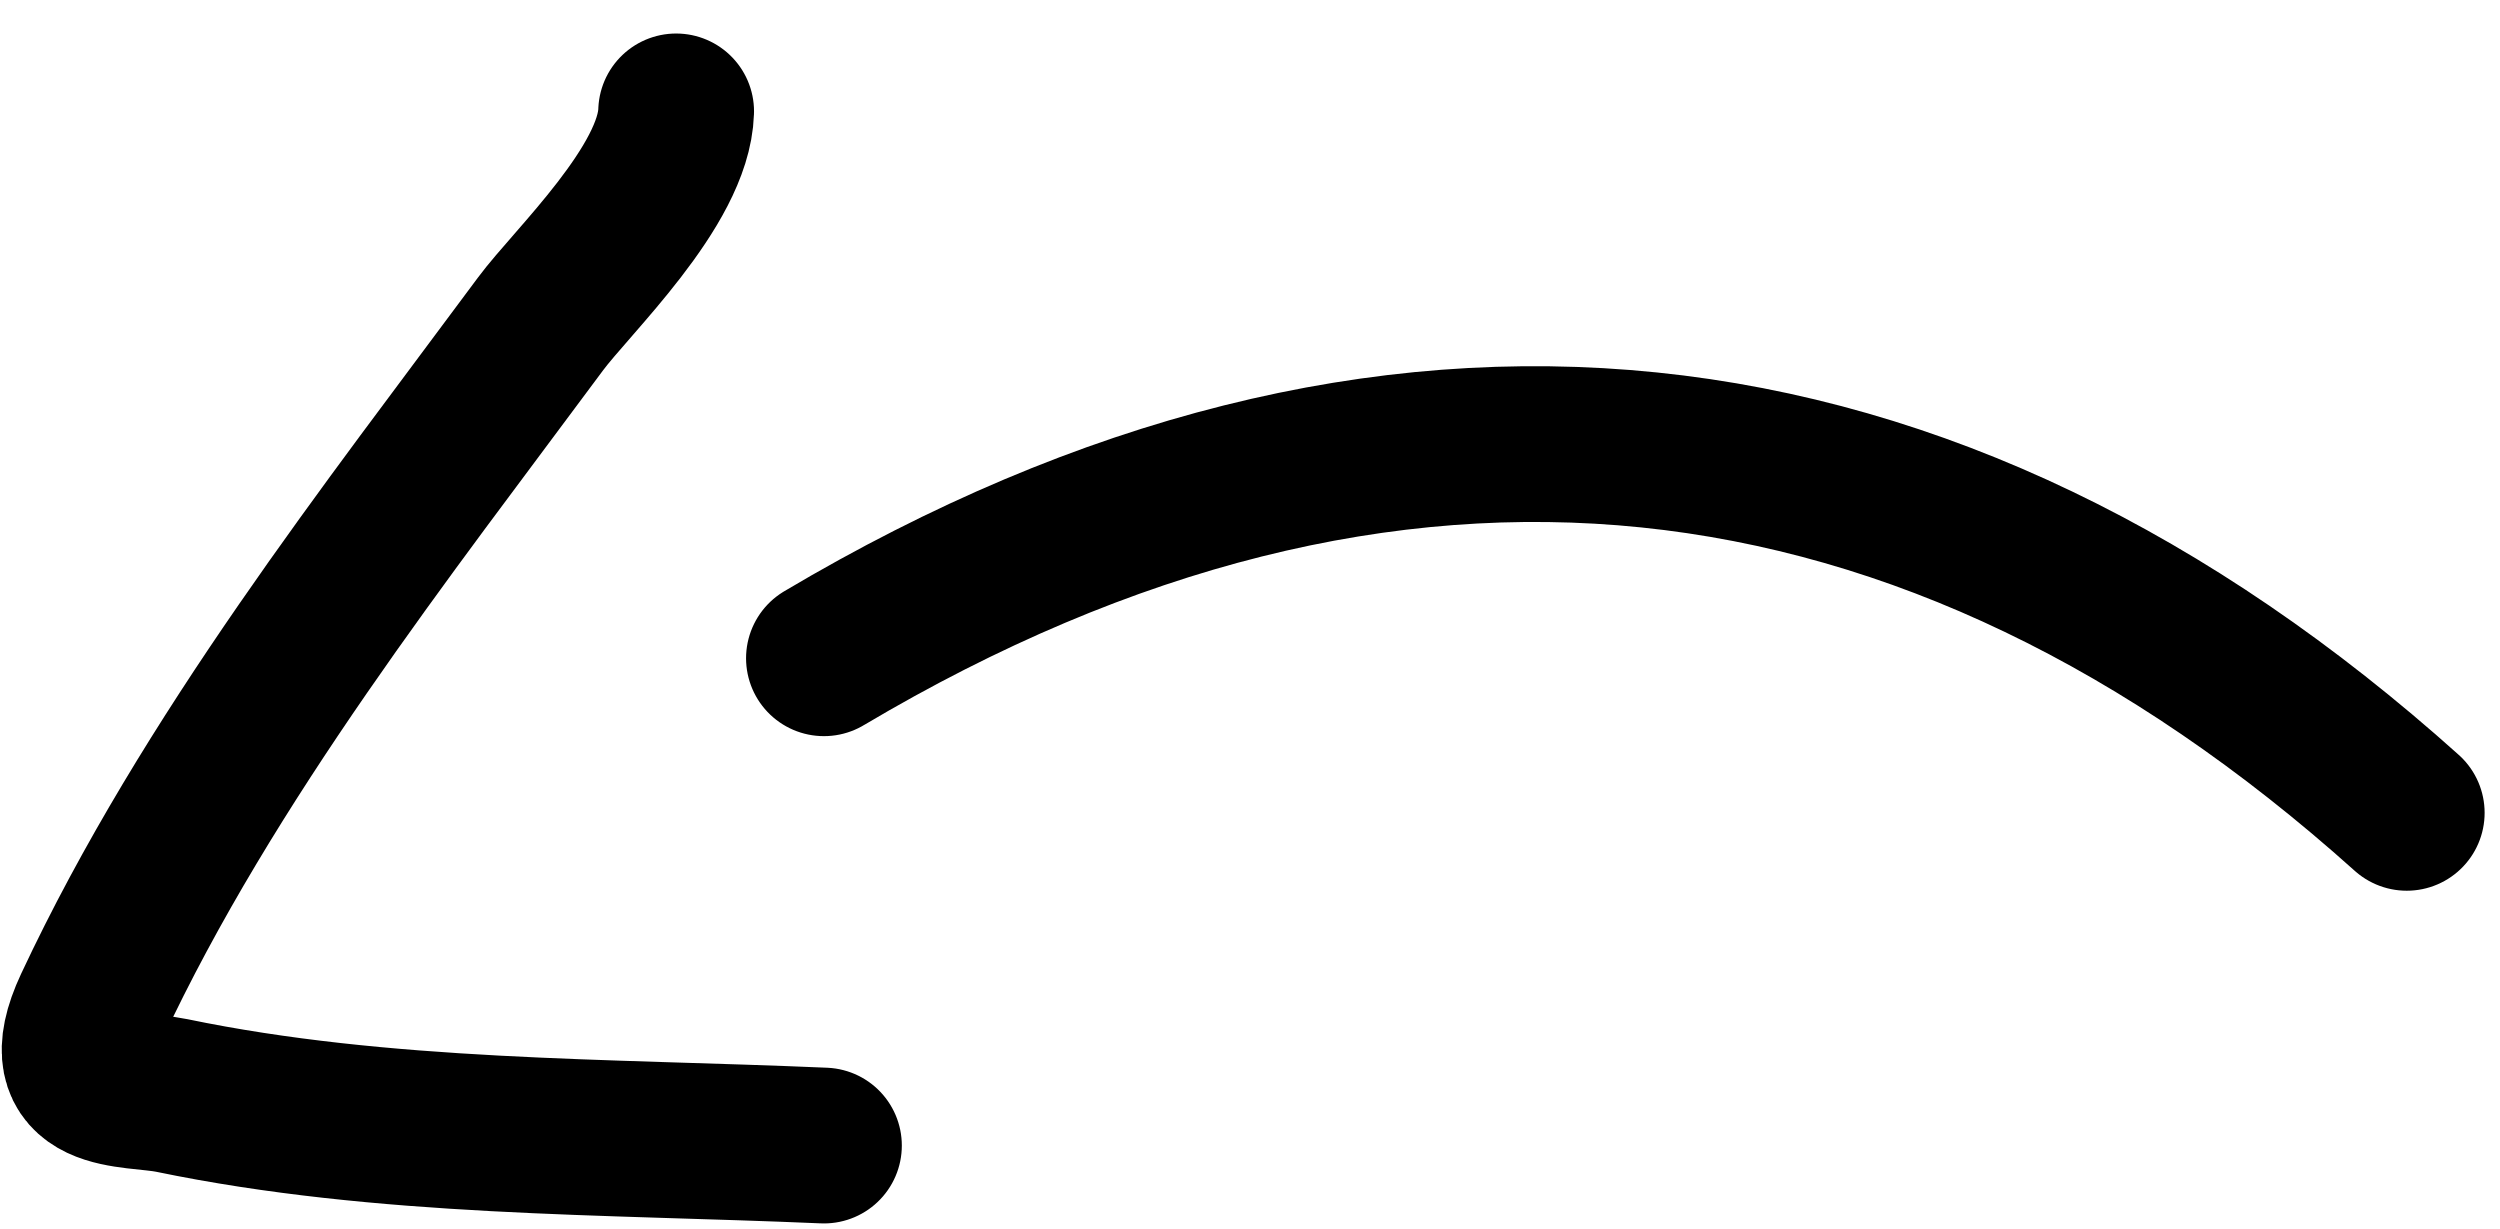
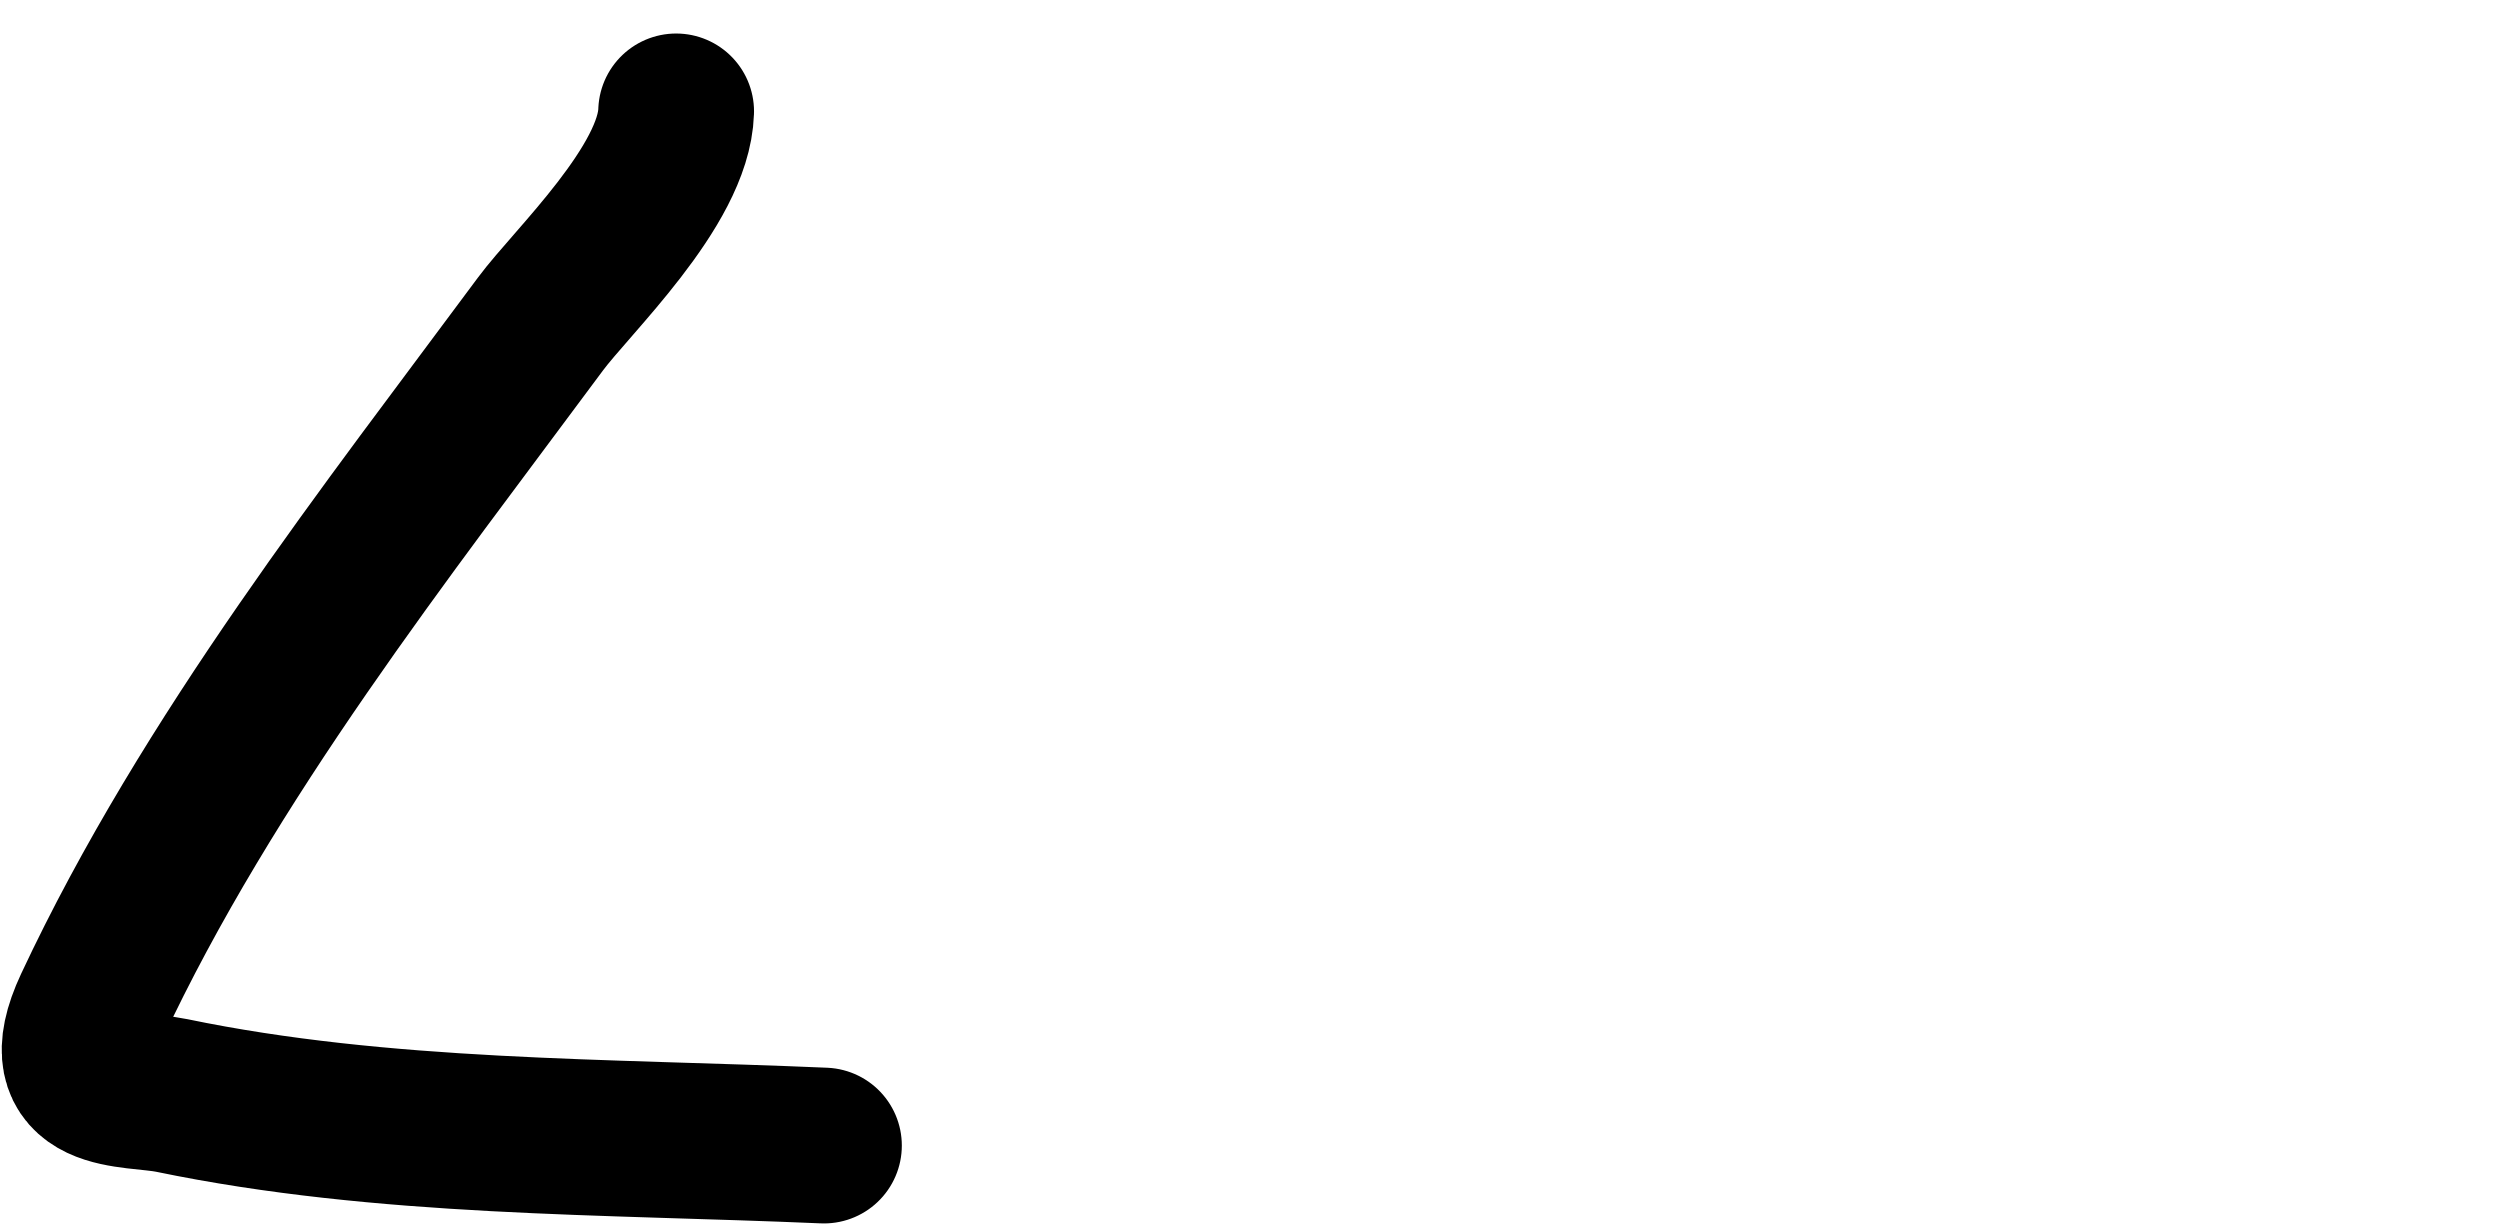
<svg xmlns="http://www.w3.org/2000/svg" width="59" height="29" viewBox="0 0 59 29" fill="none">
  <path d="M19.445 27.035C14.293 26.811 9.043 26.888 4.053 25.853C3.1 25.655 1.149 25.927 2.163 23.761C4.916 17.878 9.177 12.477 12.753 7.649C13.494 6.647 15.903 4.388 15.957 2.629" stroke="black" stroke-width="3.676" stroke-linecap="round" />
-   <path d="M56.799 19.183C45.587 9.122 32.774 7.621 19.445 15.535" stroke="black" stroke-width="3.676" stroke-linecap="round" />
</svg>